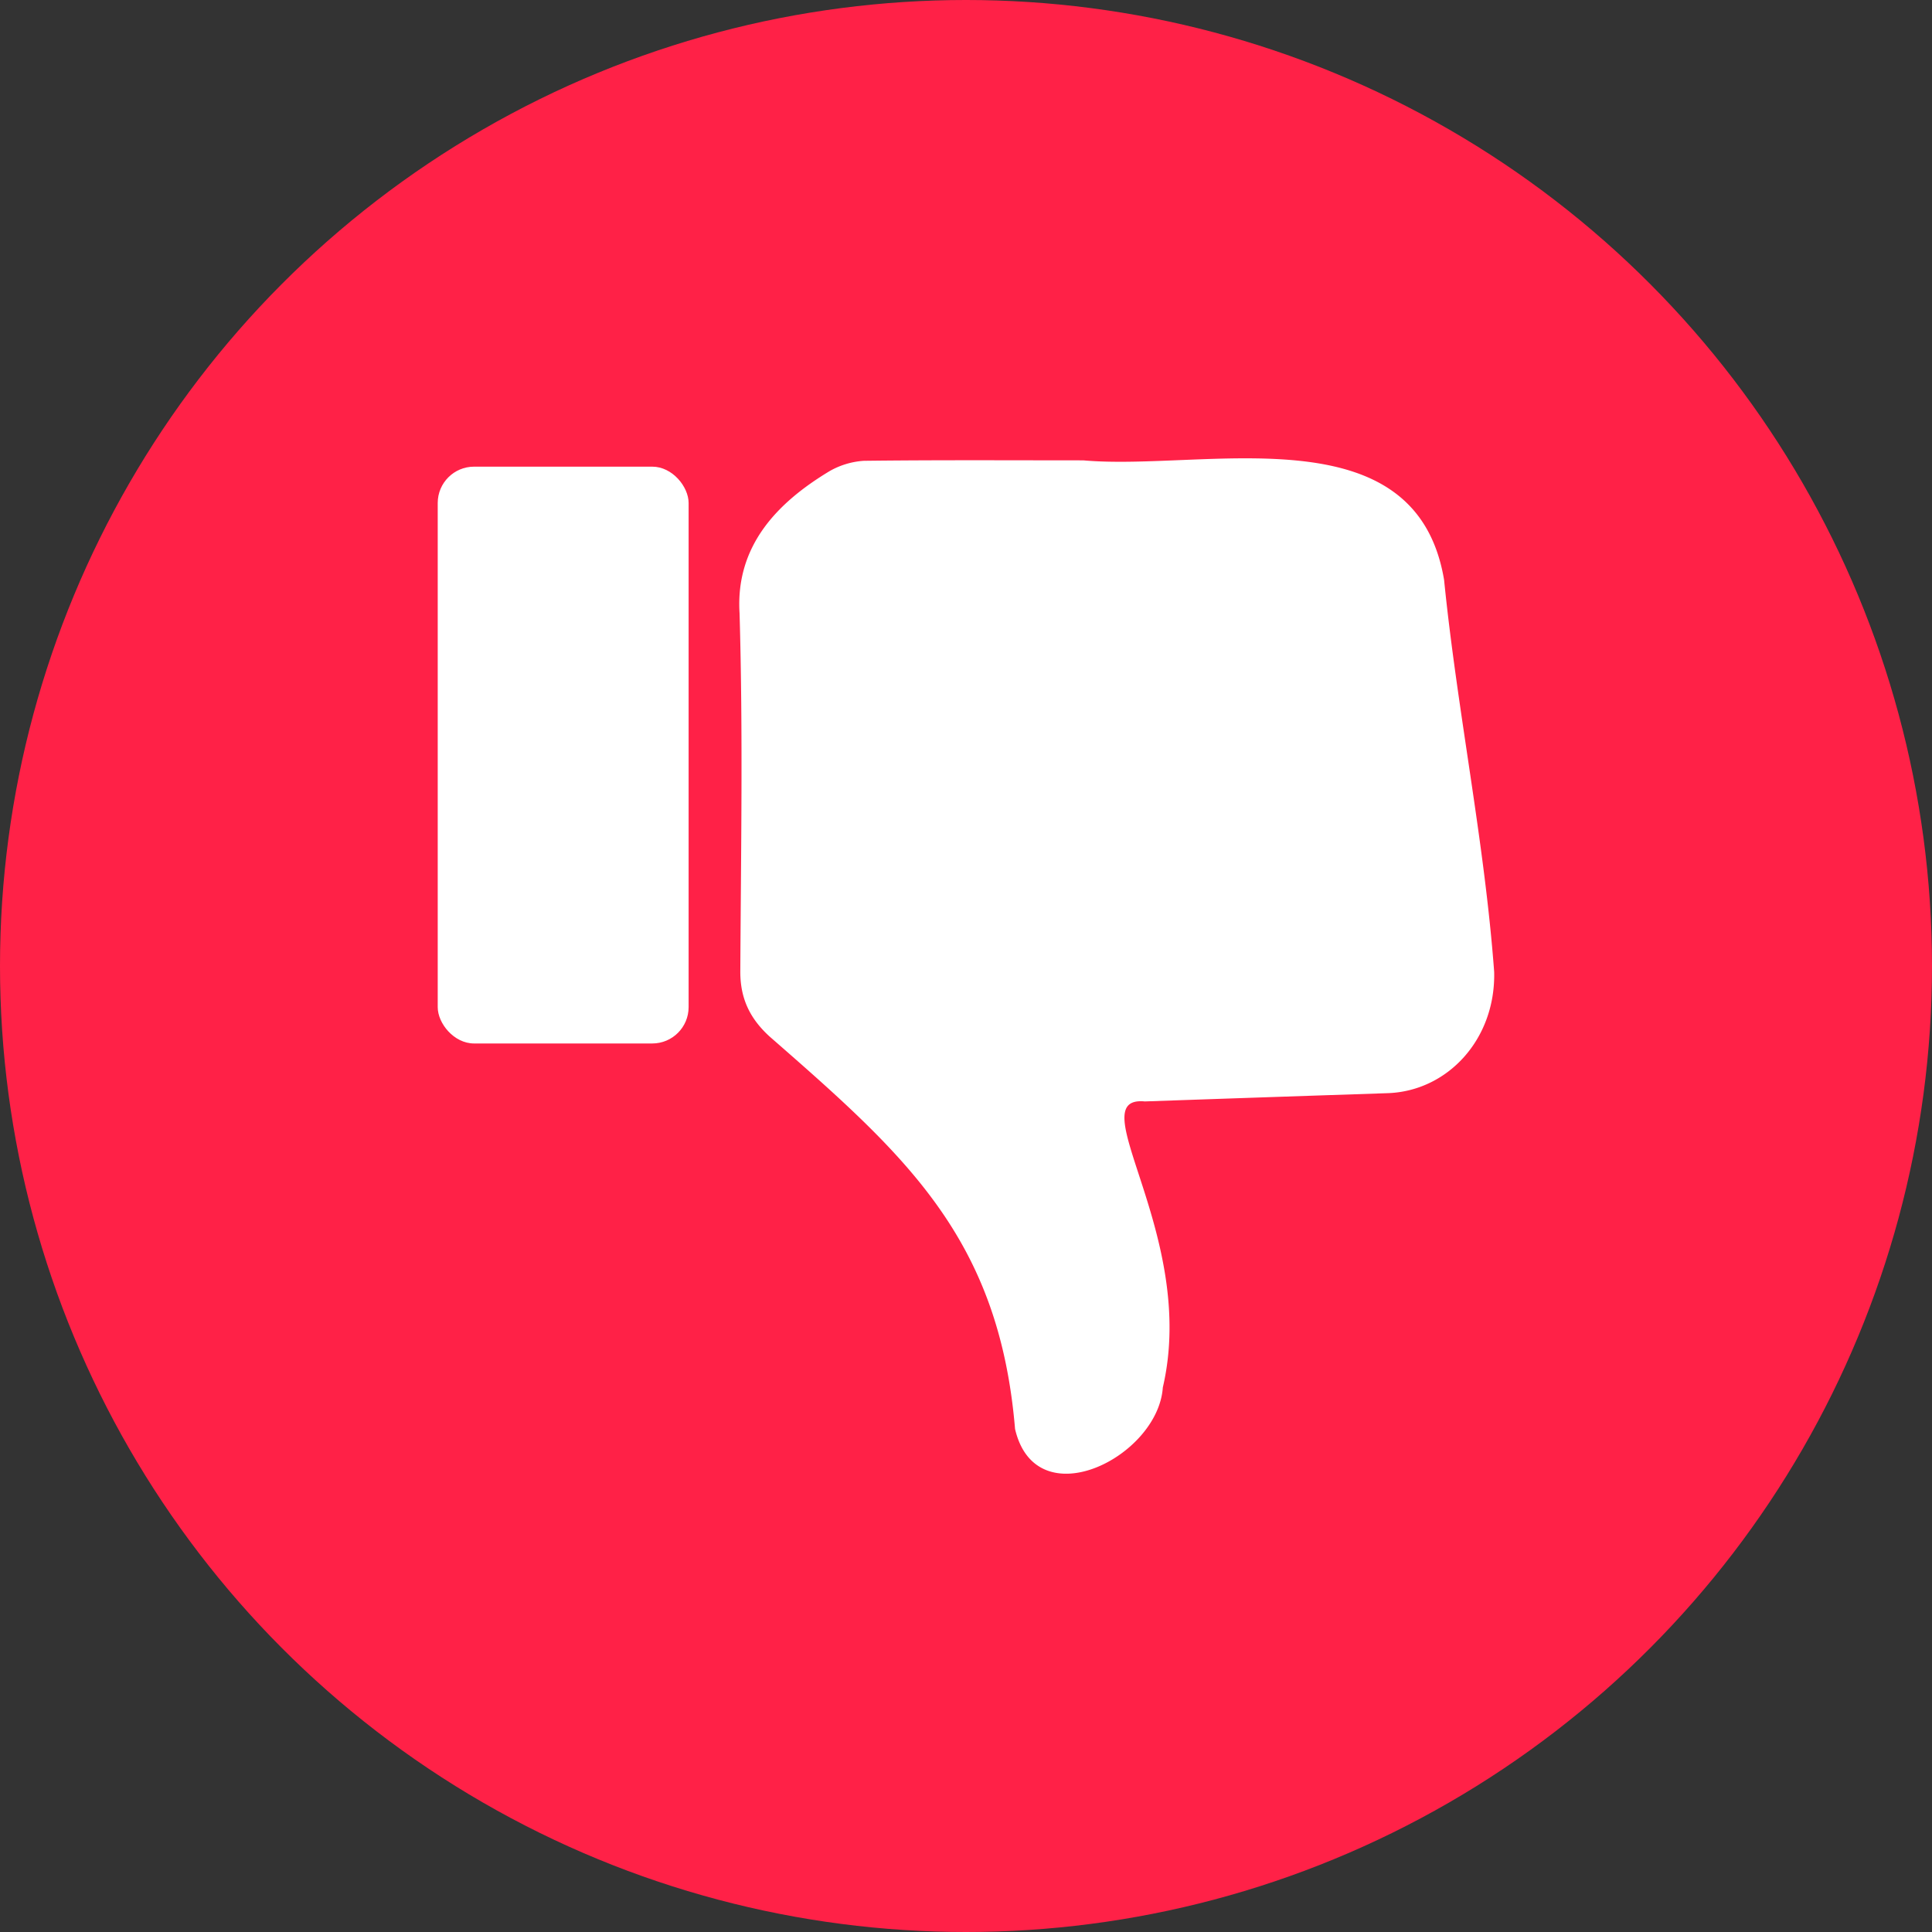
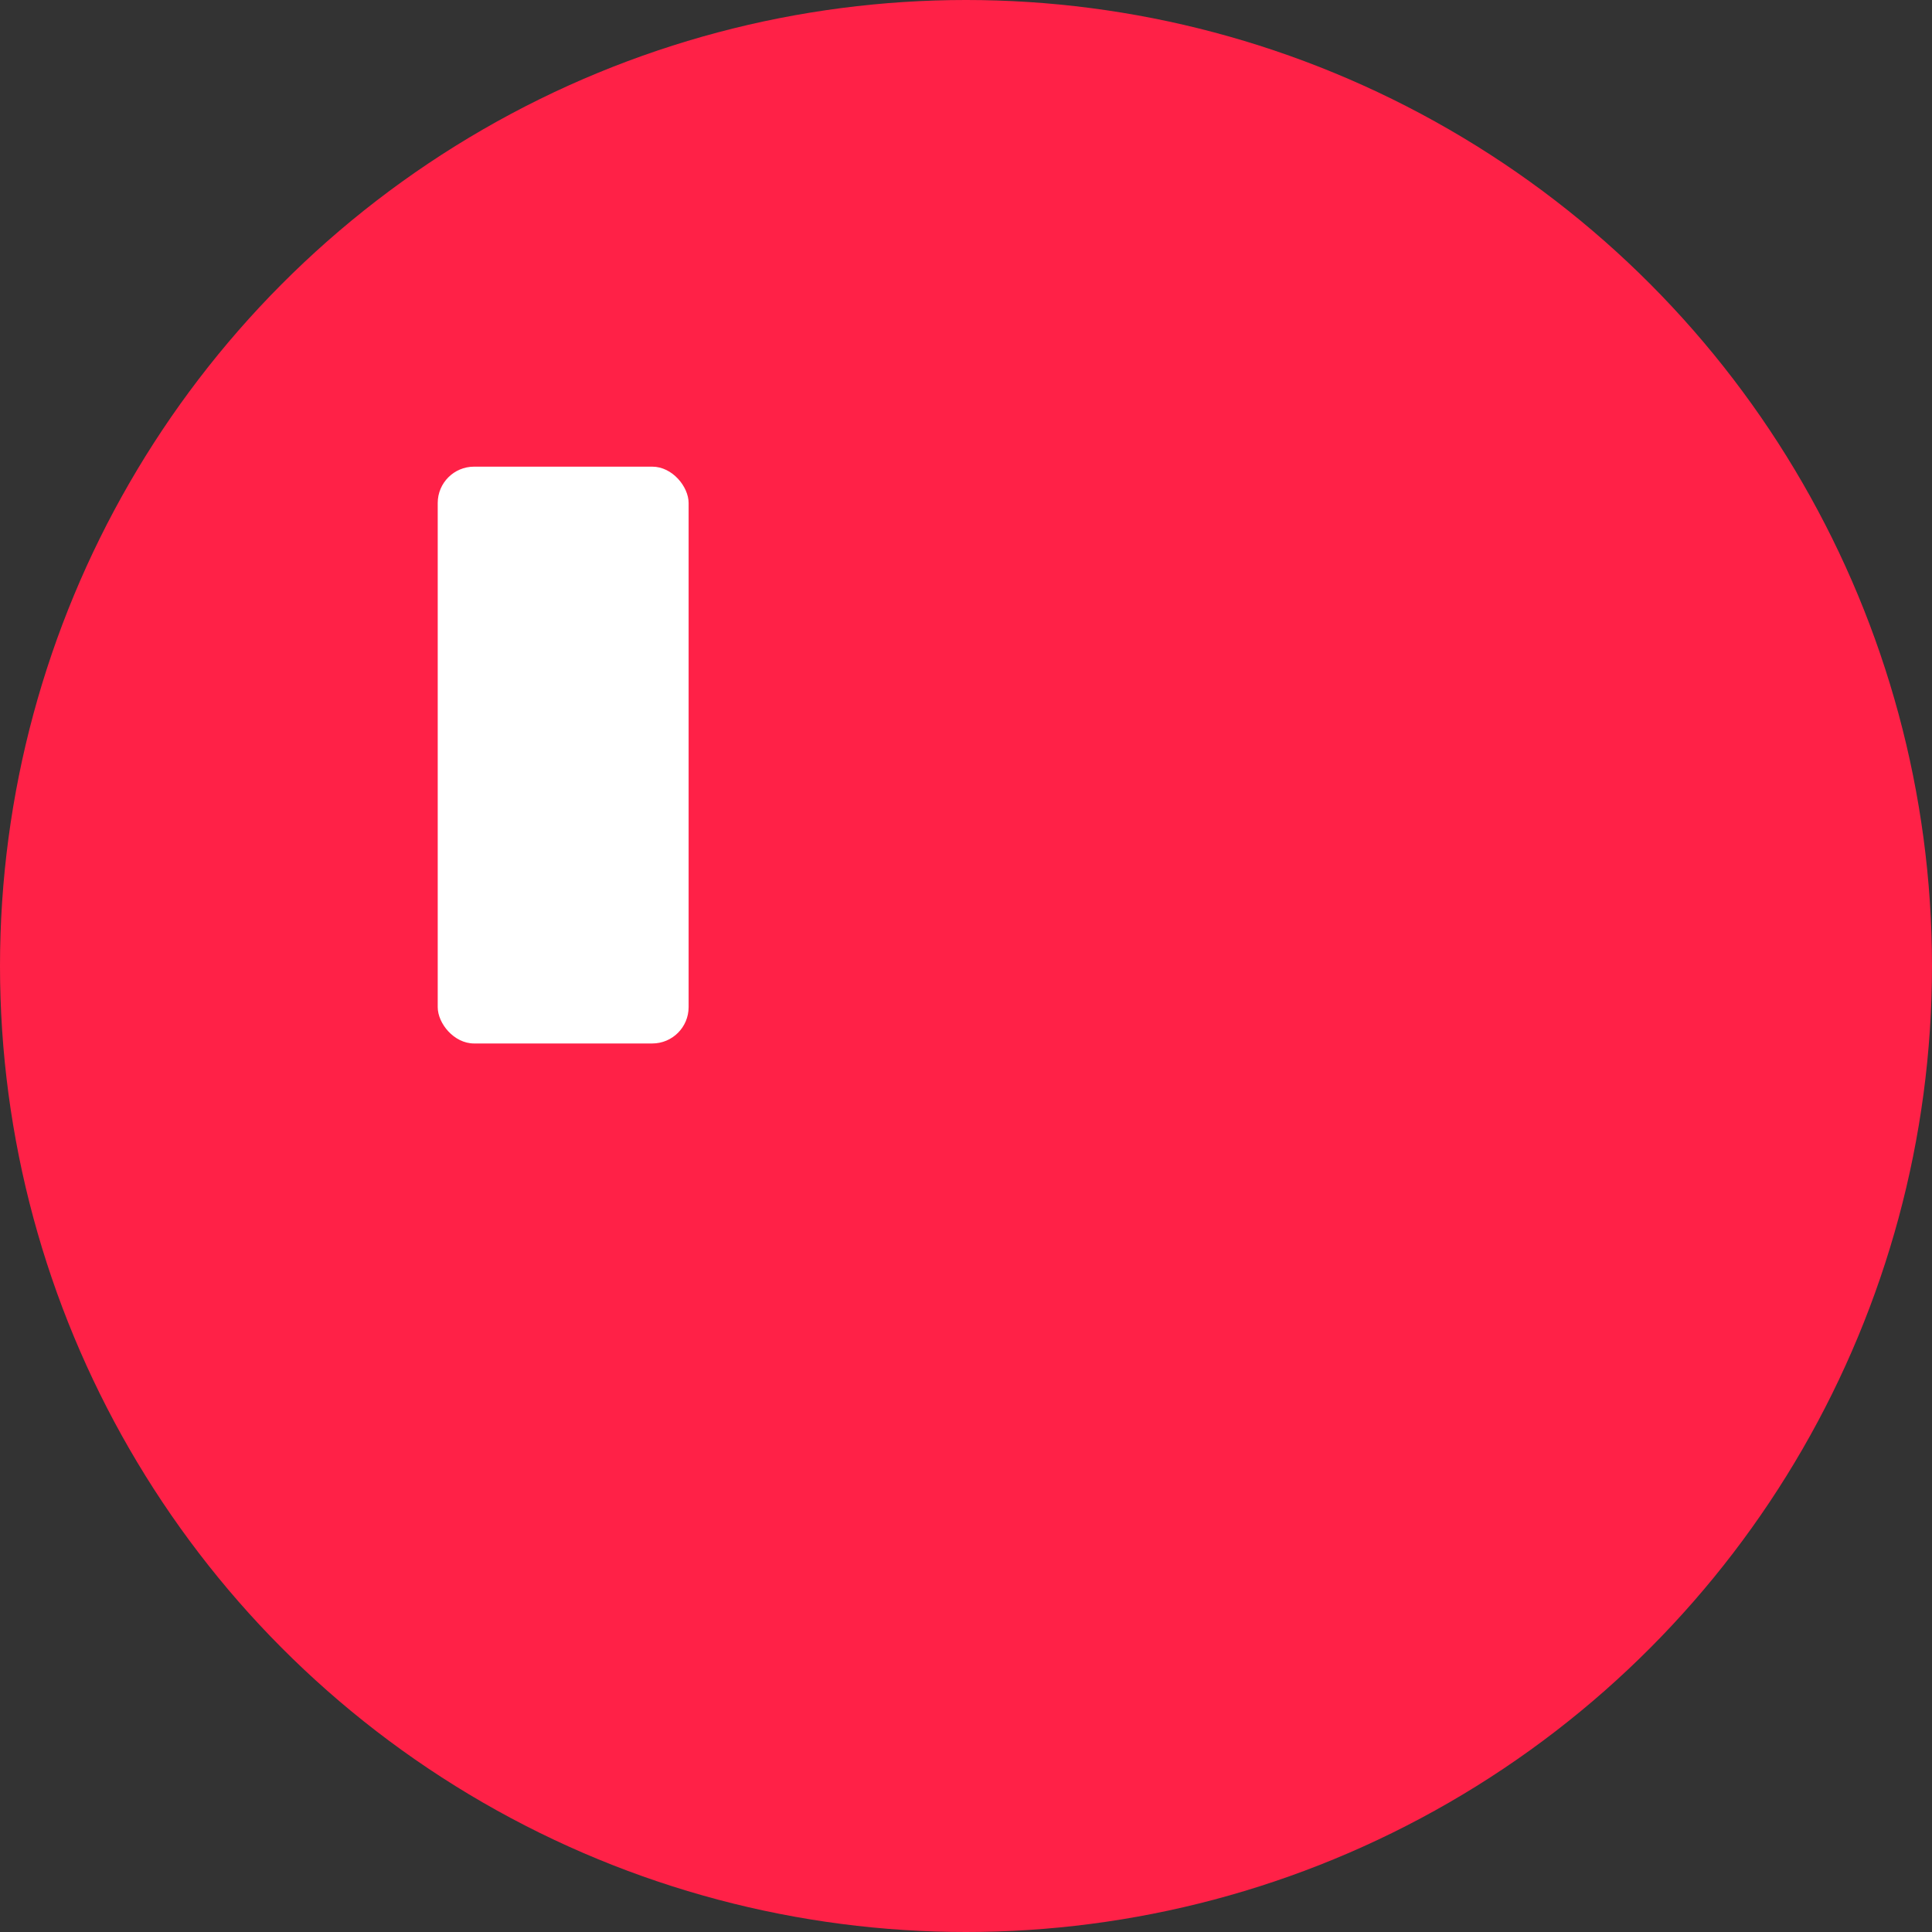
<svg xmlns="http://www.w3.org/2000/svg" height="512" viewBox="0 0 512 512" width="512">
  <rect x="0" y="0" width="512" height="512" fill="#333333" stroke="none" />
  <g id="Layer_2" data-name="Layer 2">
    <g id="unlike">
      <circle id="background" cx="256" cy="256" fill="#ff2147" r="256" />
      <g fill="#fff">
-         <path d="m287.08 122c-19.4 0-38.8-.12-58.19.12a21.07 21.07 0 0 0 -9 2.71c-13.92 8.37-25 19.83-23.9 37.67.93 31.66.36 63.38.2 95.07 0 7.07 2.56 12.37 7.74 17.1 36.07 31.52 60.82 53.33 65.07 104.02 5.54 23.78 37.91 7.44 39.16-11 9.39-40.27-22.34-77.44-4.77-75.8q32.16-1.12 64.32-2.19c15.85-.51 28.68-14.22 28.26-32.14-2.57-34.73-9.79-69.19-13.27-103.87-7.52-44.87-63.35-28.81-95.62-31.69z" />
        <rect height="152.86" rx="9.63" width="66.49" x="116" y="123.67" />
      </g>
    </g>
  </g>
</svg>